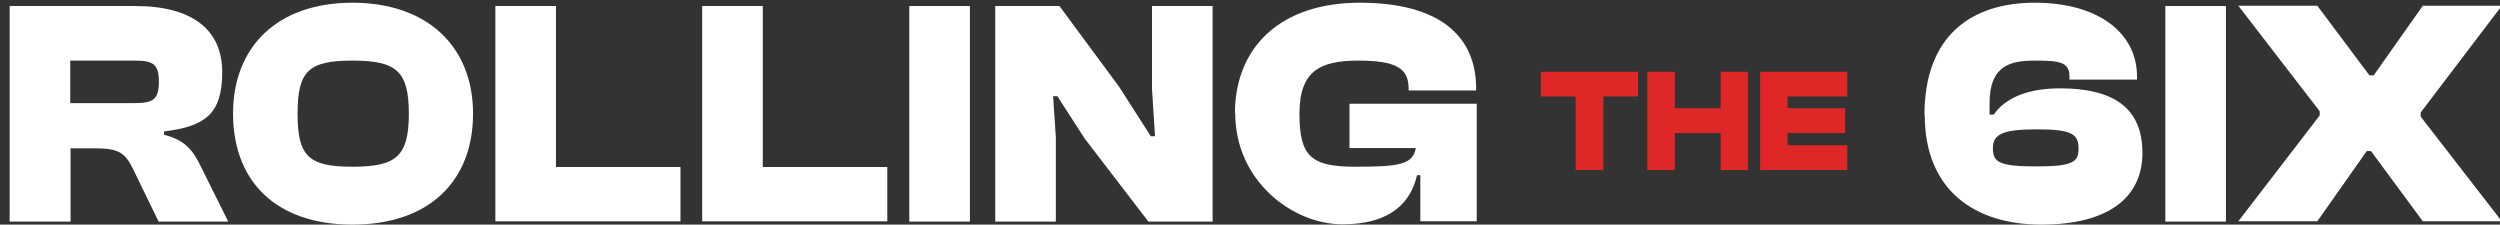
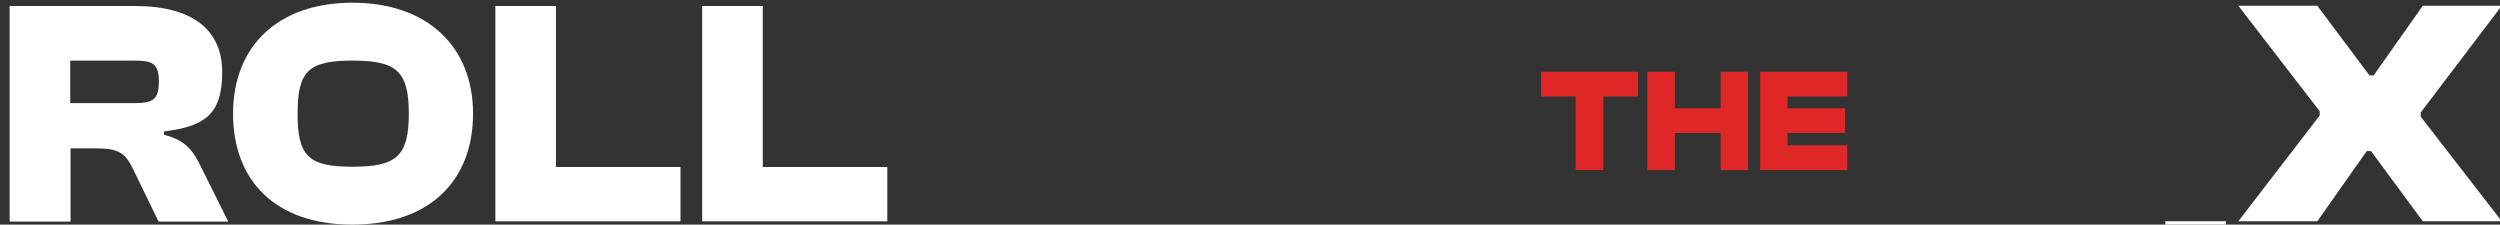
<svg xmlns="http://www.w3.org/2000/svg" id="Layer_2" version="1.1" viewBox="0 0 829.2 74.5">
  <rect x="0" y="0" width="829.2" height="74.5" fill="#333333" stroke="none" />
  <defs>
    <style>
      .st0 {
        fill: #e02727;
      }

      .st1 {
        isolation: isolate;
      }

      .st2 {
        fill: #fff;
      }
    </style>
  </defs>
  <g id="Layer_1-2">
    <g>
      <g class="st1">
        <g class="st1">
          <path class="st2" d="M3.2,73.4V2h41.7c18.9,0,28.8,7.9,28.8,21.9s-5.7,18-19.3,19.7v1.1c7.4,1.9,9.7,5.4,12.4,10.9l8.9,17.9h-23.1l-8.5-17.5c-2.6-5.3-4.7-6.8-12.5-6.8h-8.2v24.3H3.2ZM23.3,34.2h21.4c5.9,0,8-1.1,8-7.1s-2.1-7-8-7h-21.4v14.2Z" />
        </g>
        <g class="st1">
          <path class="st2" d="M77.3,37.7C77.3,15.4,92.1.9,116.9.9s40,14.5,40,36.8-14.5,36.8-40,36.8-39.6-14.5-39.6-36.8ZM135.6,37.7c0-14.2-4.2-17.6-18.7-17.6s-18.2,3.4-18.2,17.6,3.7,17.6,18.2,17.6,18.7-3.4,18.7-17.6Z" />
          <path class="st2" d="M164.3,73.4V2h20.1v53.4h41.3v18h-61.3Z" />
          <path class="st2" d="M232.9,73.4V2h20.1v53.4h41.3v18h-61.3Z" />
-           <path class="st2" d="M301.6,73.4V2h20.1v71.5h-20.1Z" />
-           <path class="st2" d="M330.1,73.4V2h21.3l19.8,26.8,10.5,16.4h1.4l-1-15.6V2h20.1v71.5h-21.3l-21.1-27.5-9.1-14.1h-1.4l.9,13.7v27.9h-20.1Z" />
-           <path class="st2" d="M409.6,37.7c0-22.3,15.4-36.8,41.4-36.8s38.6,10.7,38.6,28.4v.7h-22.4v-.7c0-6.6-4.1-9.2-16.7-9.2s-19.5,3.4-19.5,17.6,3.9,17.6,18.5,17.6,19.1-.7,20.1-6.2h-22v-14.7h42.2v39h-18.7v-15.3h-1.1c-1.9,8.3-8,16.3-24.7,16.3s-35.6-14.5-35.6-36.8Z" />
        </g>
      </g>
      <g class="st1">
        <g class="st1">
          <path class="st0" d="M522.6,56.4v-24.4h-11.5v-8.2h32.2v8.2h-11.5v24.4h-9.1Z" />
          <path class="st0" d="M546.4,56.4V23.8h9.1v12.1h15.2v-12.1h9.1v32.6h-9.1v-12.3h-15.2v12.3h-9.1Z" />
          <path class="st0" d="M583.8,56.4V23.8h28.9v8.2h-19.8v3.9h19.1v8.2h-19.1v4.1h19.8v8.2h-28.9Z" />
        </g>
      </g>
      <g class="st1">
        <g class="st1">
-           <path class="st2" d="M638.3,38.2c0-26.6,15.8-37.3,36.6-37.3s33.9,9.8,33.9,24.5v1h-22.4v-1c0-4.9-3.4-5.3-11.5-5.3s-15,1.6-15,14.1v3.8h1.4c3.2-4.7,9.9-8.7,22-8.7,17.7,0,27.3,6.5,27.3,21.4s-11.4,23.8-33.6,23.8-38.6-11.6-38.6-36.3ZM689.4,49.2c0-4.7-2.2-6.3-13.7-6.3s-14.7,1.6-14.7,6.3,2.2,6,14.7,6,13.7-1.8,13.7-6Z" />
-           <path class="st2" d="M718.2,73.4V2h20.1v71.5h-20.1Z" />
+           <path class="st2" d="M718.2,73.4h20.1v71.5h-20.1Z" />
          <path class="st2" d="M742.4,73.4l27-35.1v-1.4l-27-35h26.2l17.3,23.1h1.4l16.3-23.1h26.2l-26.9,35.4v1.4l26.9,34.7h-26.2l-17.2-23.3h-1.4l-16.4,23.3h-26.2Z" />
        </g>
      </g>
    </g>
  </g>
</svg>